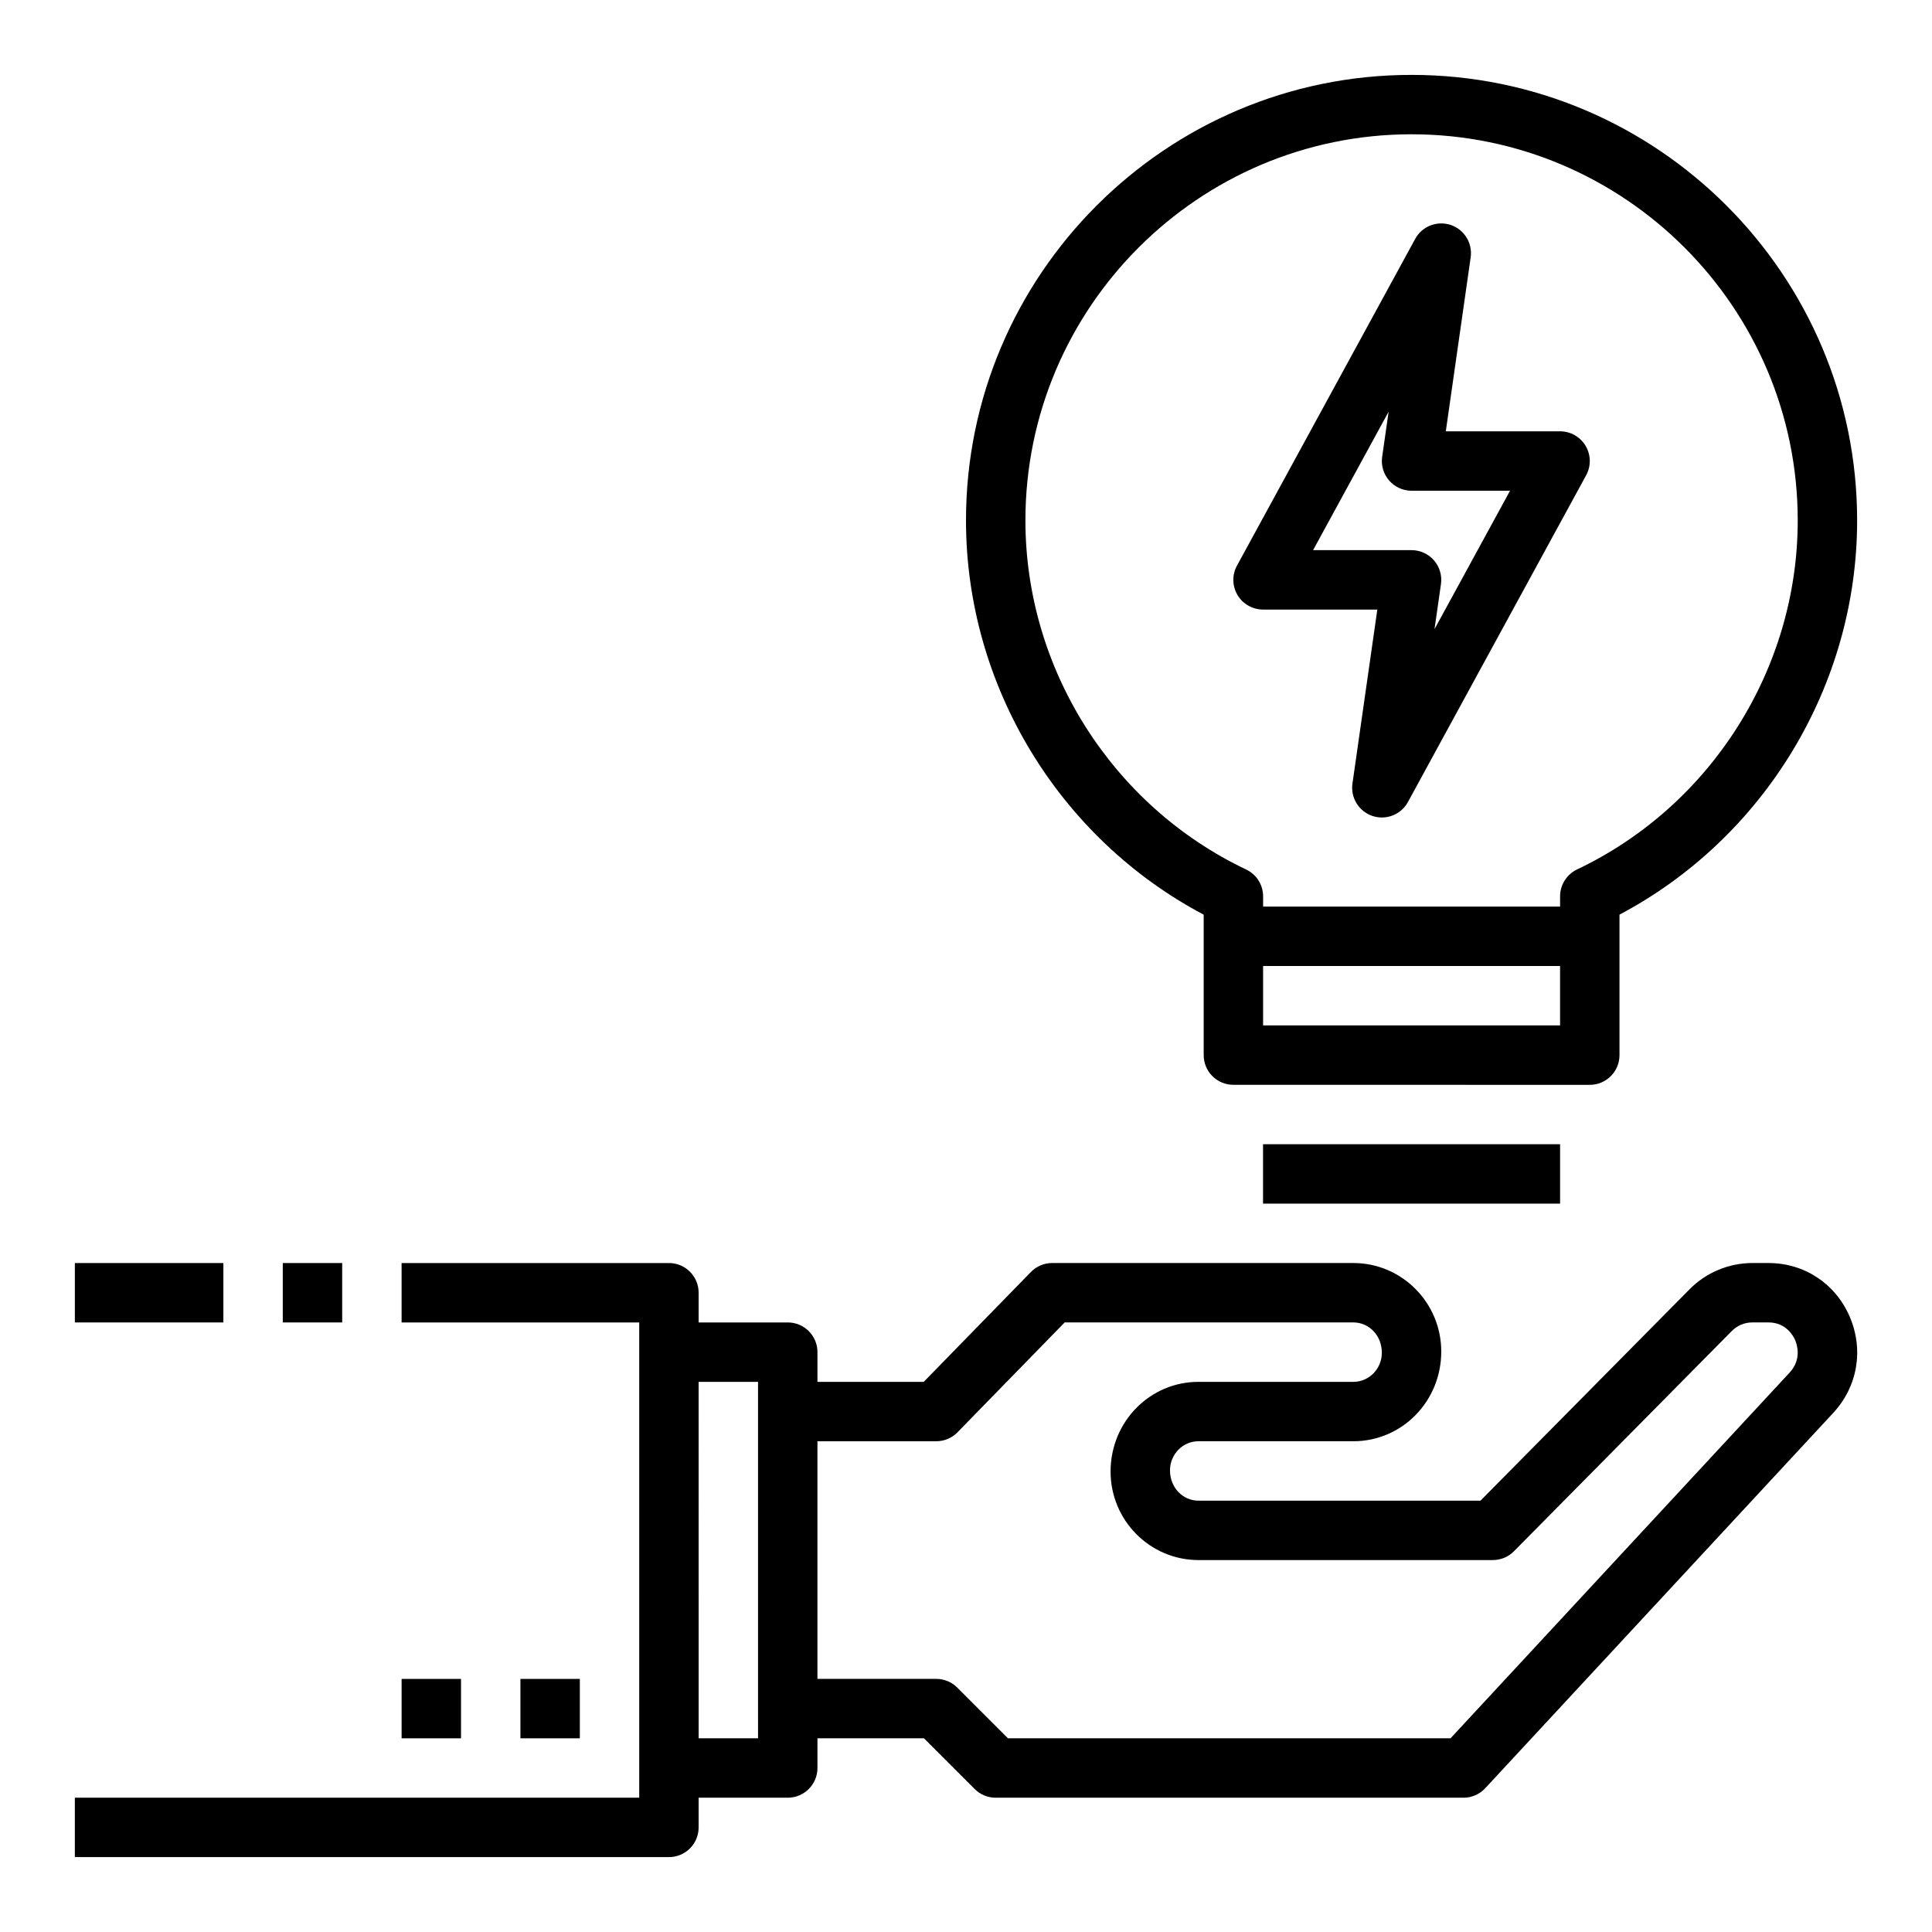
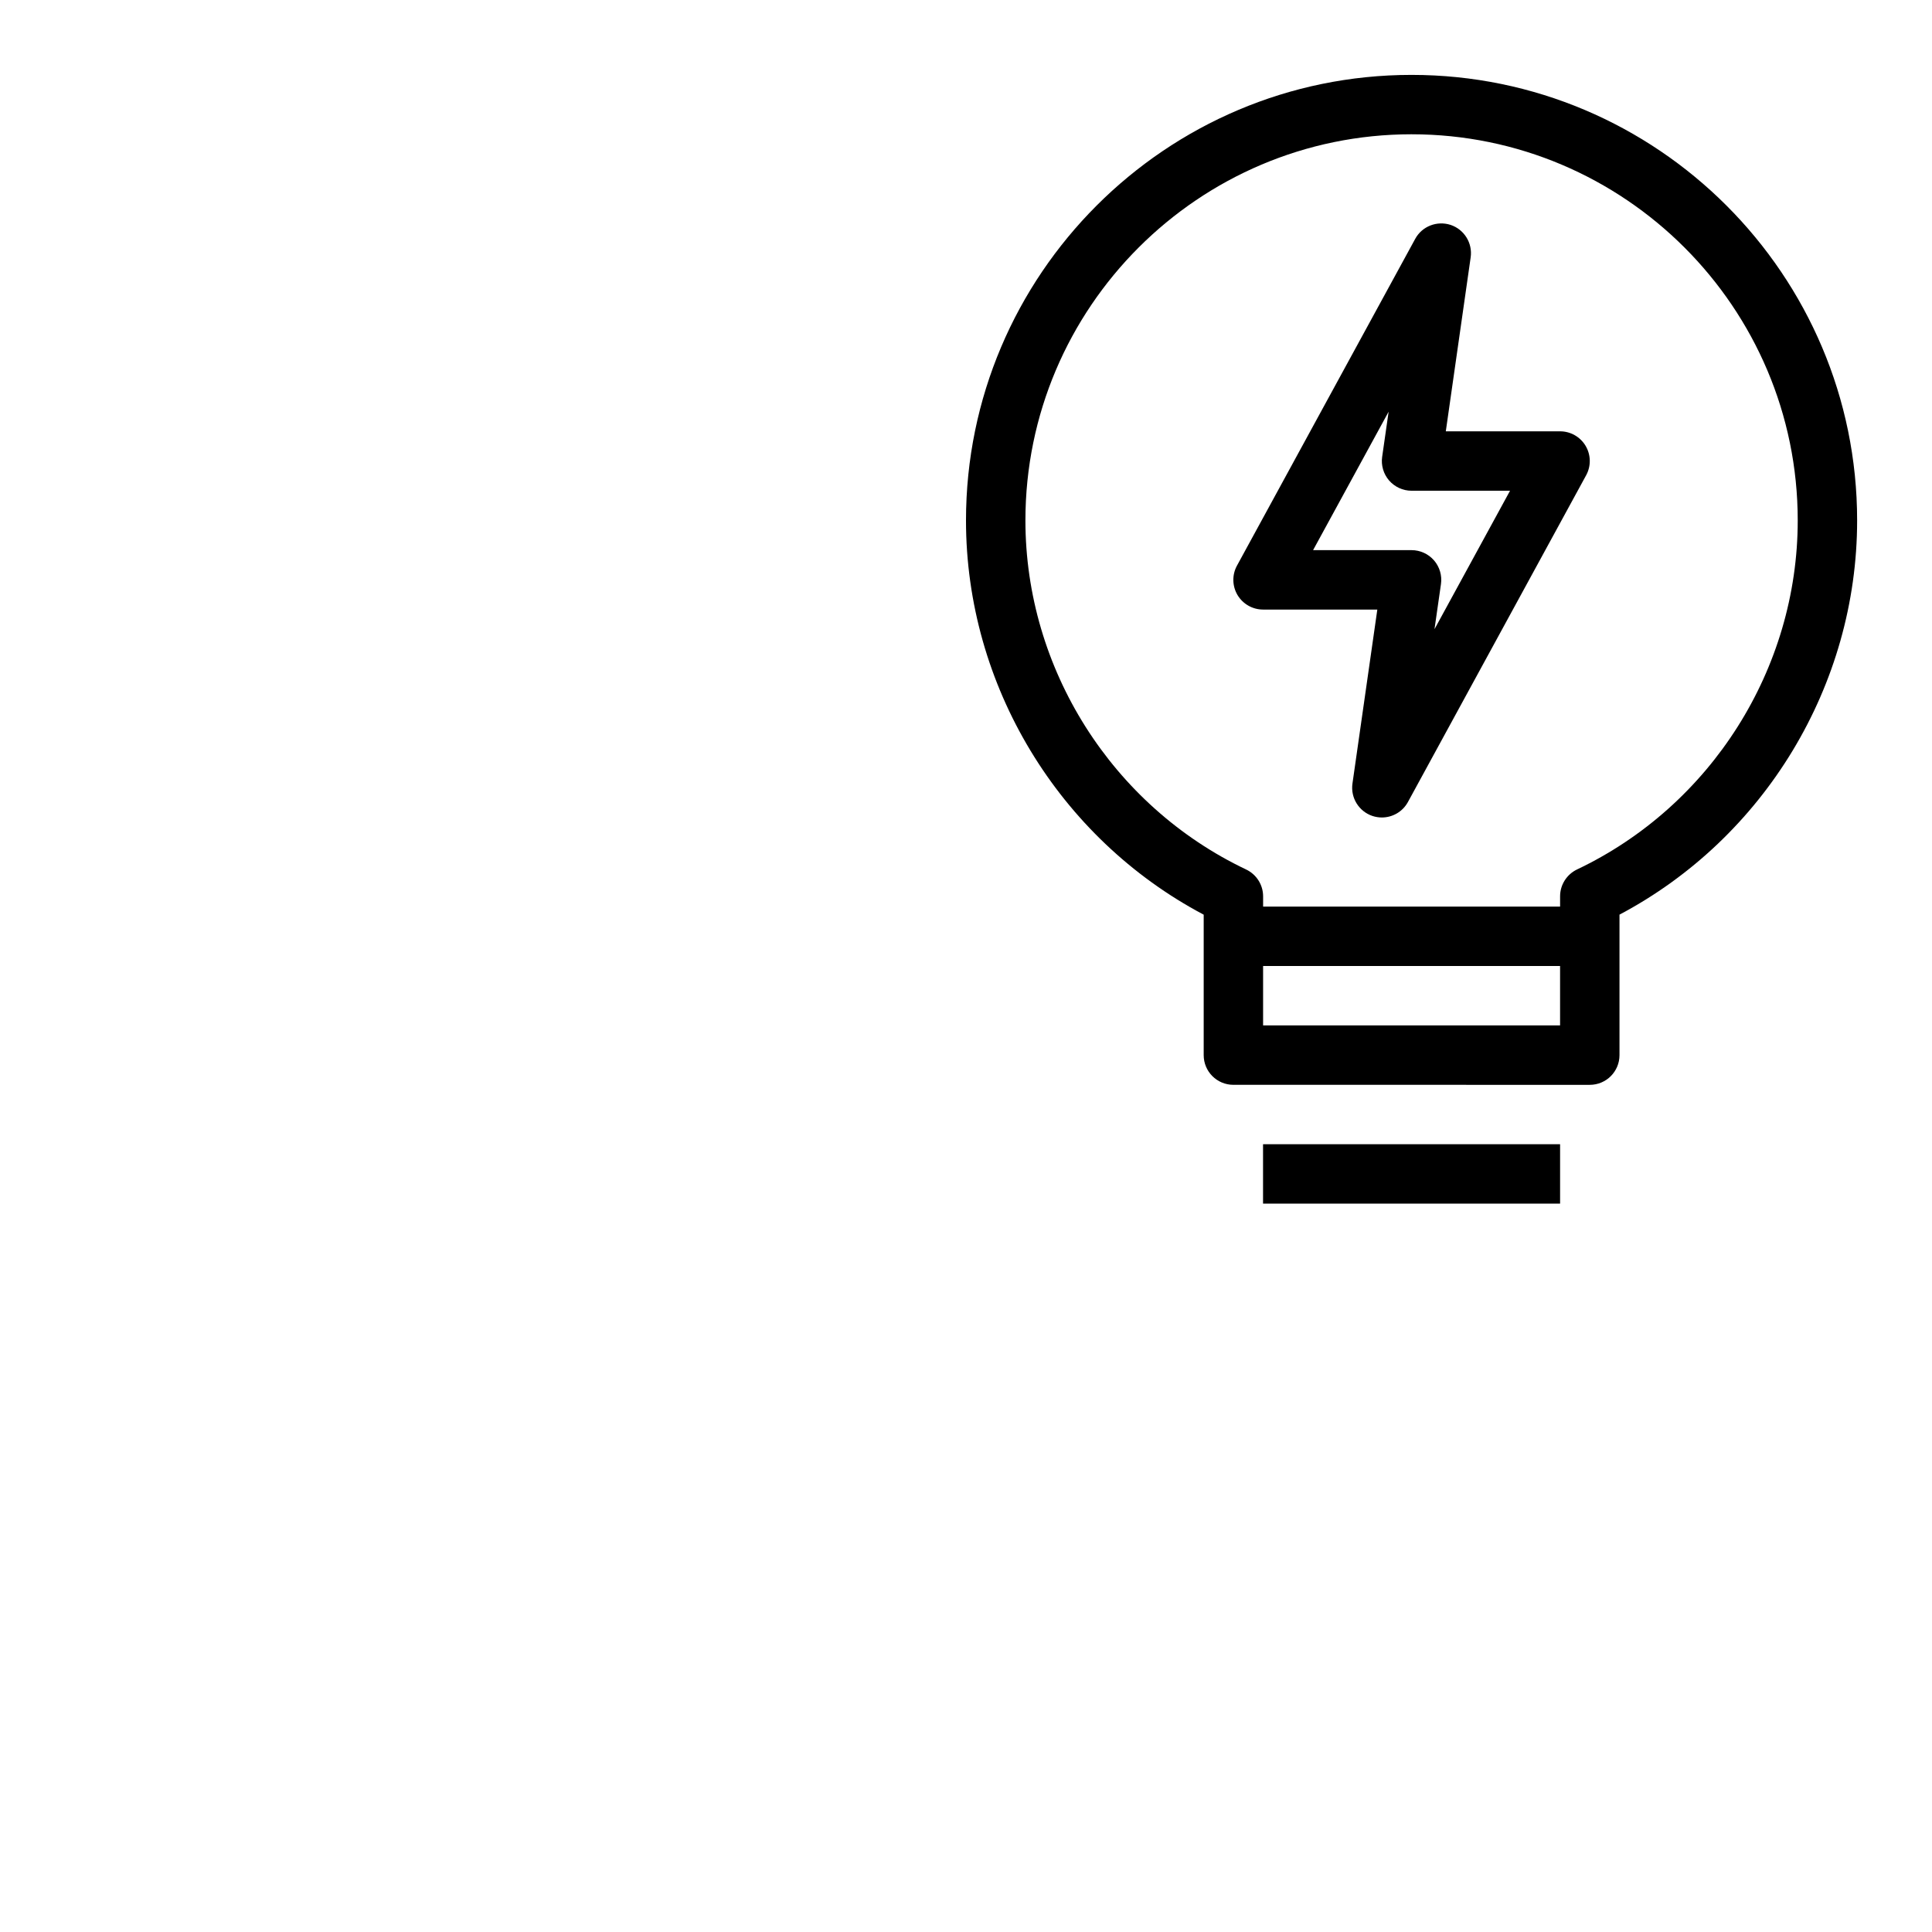
<svg xmlns="http://www.w3.org/2000/svg" fill="#000000" width="800px" height="800px" version="1.1" viewBox="144 144 512 512">
  <g>
    <path d="m478.72 447.23h78.719v15.742h-78.719z" />
    <path d="m462.99 386.39v37.227c0 4.352 3.519 7.871 7.871 7.871l94.449 0.004c4.352 0 7.871-3.519 7.871-7.871v-37.234c38.414-20.324 62.977-60.789 62.977-104.46 0-65.109-52.973-118.08-118.08-118.08-65.109-0.004-118.08 52.969-118.08 118.08 0 43.684 24.559 84.137 62.992 104.47zm15.742 29.355v-15.742h78.703v15.742zm39.344-236.16c56.426 0 102.34 45.91 102.34 102.34 0 39.305-22.953 75.602-58.48 92.488-2.738 1.309-4.496 4.078-4.496 7.109v2.738h-78.703v-2.723c0-3.039-1.754-5.801-4.496-7.109-35.531-16.887-58.496-53.191-58.496-92.504 0-56.426 45.91-102.34 102.34-102.34z" />
    <path d="m478.72 305.54h30.285l-6.59 46.113c-0.535 3.769 1.699 7.383 5.312 8.59 0.82 0.266 1.66 0.398 2.481 0.398 2.809 0 5.504-1.512 6.91-4.102l47.23-86.594c1.332-2.441 1.273-5.398-0.141-7.785-1.414-2.383-3.988-3.856-6.769-3.856h-30.285l6.59-46.113c0.535-3.769-1.699-7.383-5.312-8.59-3.637-1.172-7.574 0.363-9.391 3.707l-47.23 86.594c-1.332 2.441-1.273 5.398 0.141 7.785 1.418 2.379 3.992 3.852 6.769 3.852zm33.281-52.438-1.715 11.965c-0.324 2.258 0.355 4.551 1.844 6.273 1.504 1.719 3.668 2.711 5.949 2.711h26.098l-20.02 36.691 1.715-11.965c0.324-2.258-0.355-4.551-1.844-6.273-1.5-1.719-3.664-2.711-5.949-2.711h-26.098z" />
-     <path d="m218.94 478.72h15.742v15.742h-15.742z" />
-     <path d="m163.84 478.72h39.359v15.742h-39.359z" />
-     <path d="m250.43 588.93h15.742v15.742h-15.742z" />
-     <path d="m281.92 588.93h15.742v15.742h-15.742z" />
-     <path d="m634.14 492.82c-3.793-8.699-12.02-14.105-21.461-14.105h-4.32c-6.18 0-12.242 2.527-16.602 6.949l-55.418 56.027h-74.73c-4.156 0-7.551-3.457-7.551-8.031 0-4.258 3.394-7.715 7.551-7.715h41.051c12.84 0 23.285-10.523 23.285-23.773 0-12.941-10.445-23.457-23.285-23.457h-79.828c-2.125 0-4.148 0.852-5.637 2.379l-28.395 29.109h-28.168v-7.871c0-4.352-3.519-7.871-7.871-7.871h-23.617v-7.871c0-4.352-3.519-7.871-7.871-7.871h-70.848v15.742h62.977v125.95h-149.57v15.742h157.44c4.352 0 7.871-3.519 7.871-7.871v-7.871h23.617c4.352 0 7.871-3.519 7.871-7.871v-7.871h28.23l13.438 13.438c1.473 1.48 3.473 2.305 5.566 2.305h123.97c2.188 0 4.281-0.914 5.769-2.519l92.203-99.438c6.512-7.023 8.164-16.84 4.332-25.633zm-289.25 111.85h-15.742l-0.004-94.465h15.742v86.59zm273.38-96.922-89.867 96.922h-117.28l-13.438-13.438c-1.473-1.48-3.473-2.309-5.566-2.309h-31.488v-62.977h31.488c2.125 0 4.148-0.852 5.637-2.379l28.395-29.109h76.508c4.156 0 7.543 3.457 7.543 8.031 0 4.258-3.387 7.715-7.543 7.715h-41.051c-12.848 0-23.293 10.523-23.293 23.773 0 12.941 10.445 23.457 23.293 23.457h78.012c2.109 0 4.117-0.836 5.598-2.34l57.727-58.363c1.453-1.461 3.375-2.273 5.414-2.273h4.32c4.637 0 6.559 3.566 7.039 4.66 0.488 1.129 1.844 5.086-1.449 8.629z" />
  </g>
</svg>